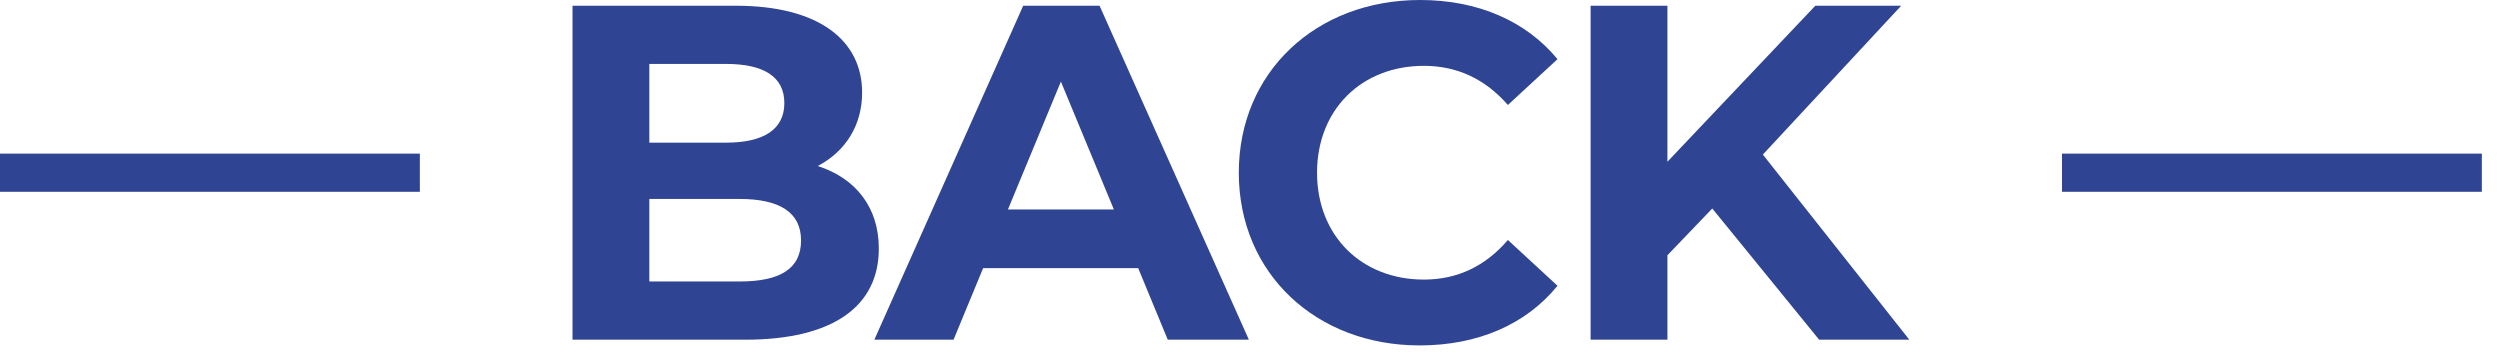
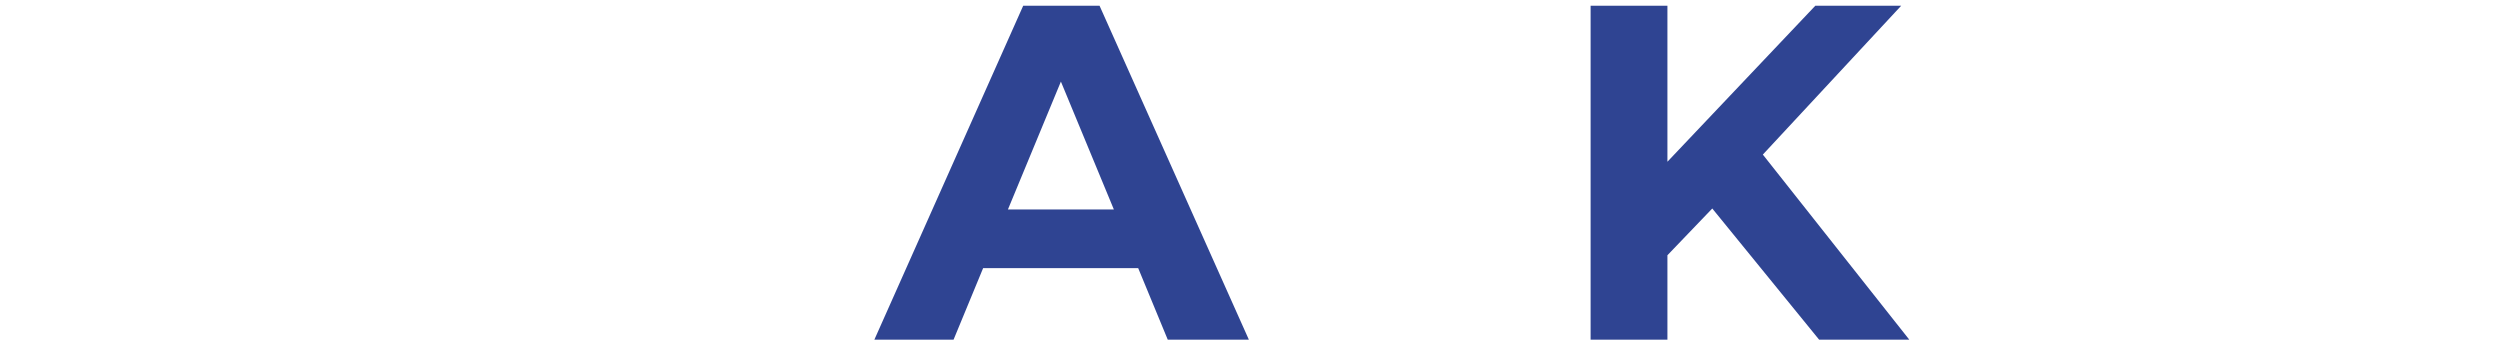
<svg xmlns="http://www.w3.org/2000/svg" width="131" height="19" viewBox="0 0 131 19" fill="none">
-   <path d="M22 8.05V10.05H0V8.05H22Z" fill="#2F4492" />
  <path d="M95.323 17.8L89.723 10.925L87.373 13.375V17.8H83.348V0.3H87.373V8.475L95.123 0.3H99.623L92.373 8.1L100.048 17.8H95.323Z" fill="#2F4492" />
-   <path d="M74.388 18.1C68.963 18.1 64.913 14.325 64.913 9.05C64.913 3.775 68.963 0 74.413 0C77.438 0 79.963 1.1 81.613 3.1L79.013 5.5C77.838 4.15 76.363 3.45 74.613 3.45C71.338 3.45 69.013 5.75 69.013 9.05C69.013 12.35 71.338 14.65 74.613 14.65C76.363 14.65 77.838 13.95 79.013 12.575L81.613 14.975C79.963 17 77.438 18.1 74.388 18.1Z" fill="#2F4492" />
  <path d="M61.191 17.8L59.641 14.05H51.516L49.966 17.8H45.816L53.616 0.3H57.616L65.441 17.8H61.191ZM52.816 10.975H58.366L55.591 4.275L52.816 10.975Z" fill="#2F4492" />
-   <path d="M42.85 8.7C44.8 9.325 46.05 10.825 46.05 13.025C46.05 16.05 43.65 17.8 39.05 17.8H30V0.3H38.55C42.925 0.3 45.175 2.125 45.175 4.85C45.175 6.6 44.275 7.95 42.85 8.7ZM38.05 3.35H34.025V7.475H38.05C40.025 7.475 41.1 6.775 41.1 5.4C41.1 4.025 40.025 3.35 38.05 3.35ZM38.75 14.75C40.85 14.75 41.975 14.1 41.975 12.6C41.975 11.125 40.85 10.425 38.75 10.425H34.025V14.75H38.75Z" fill="#2F4492" />
-   <path d="M130.048 8.05V10.05H108.048V8.05H130.048Z" fill="#2F4492" />
</svg>